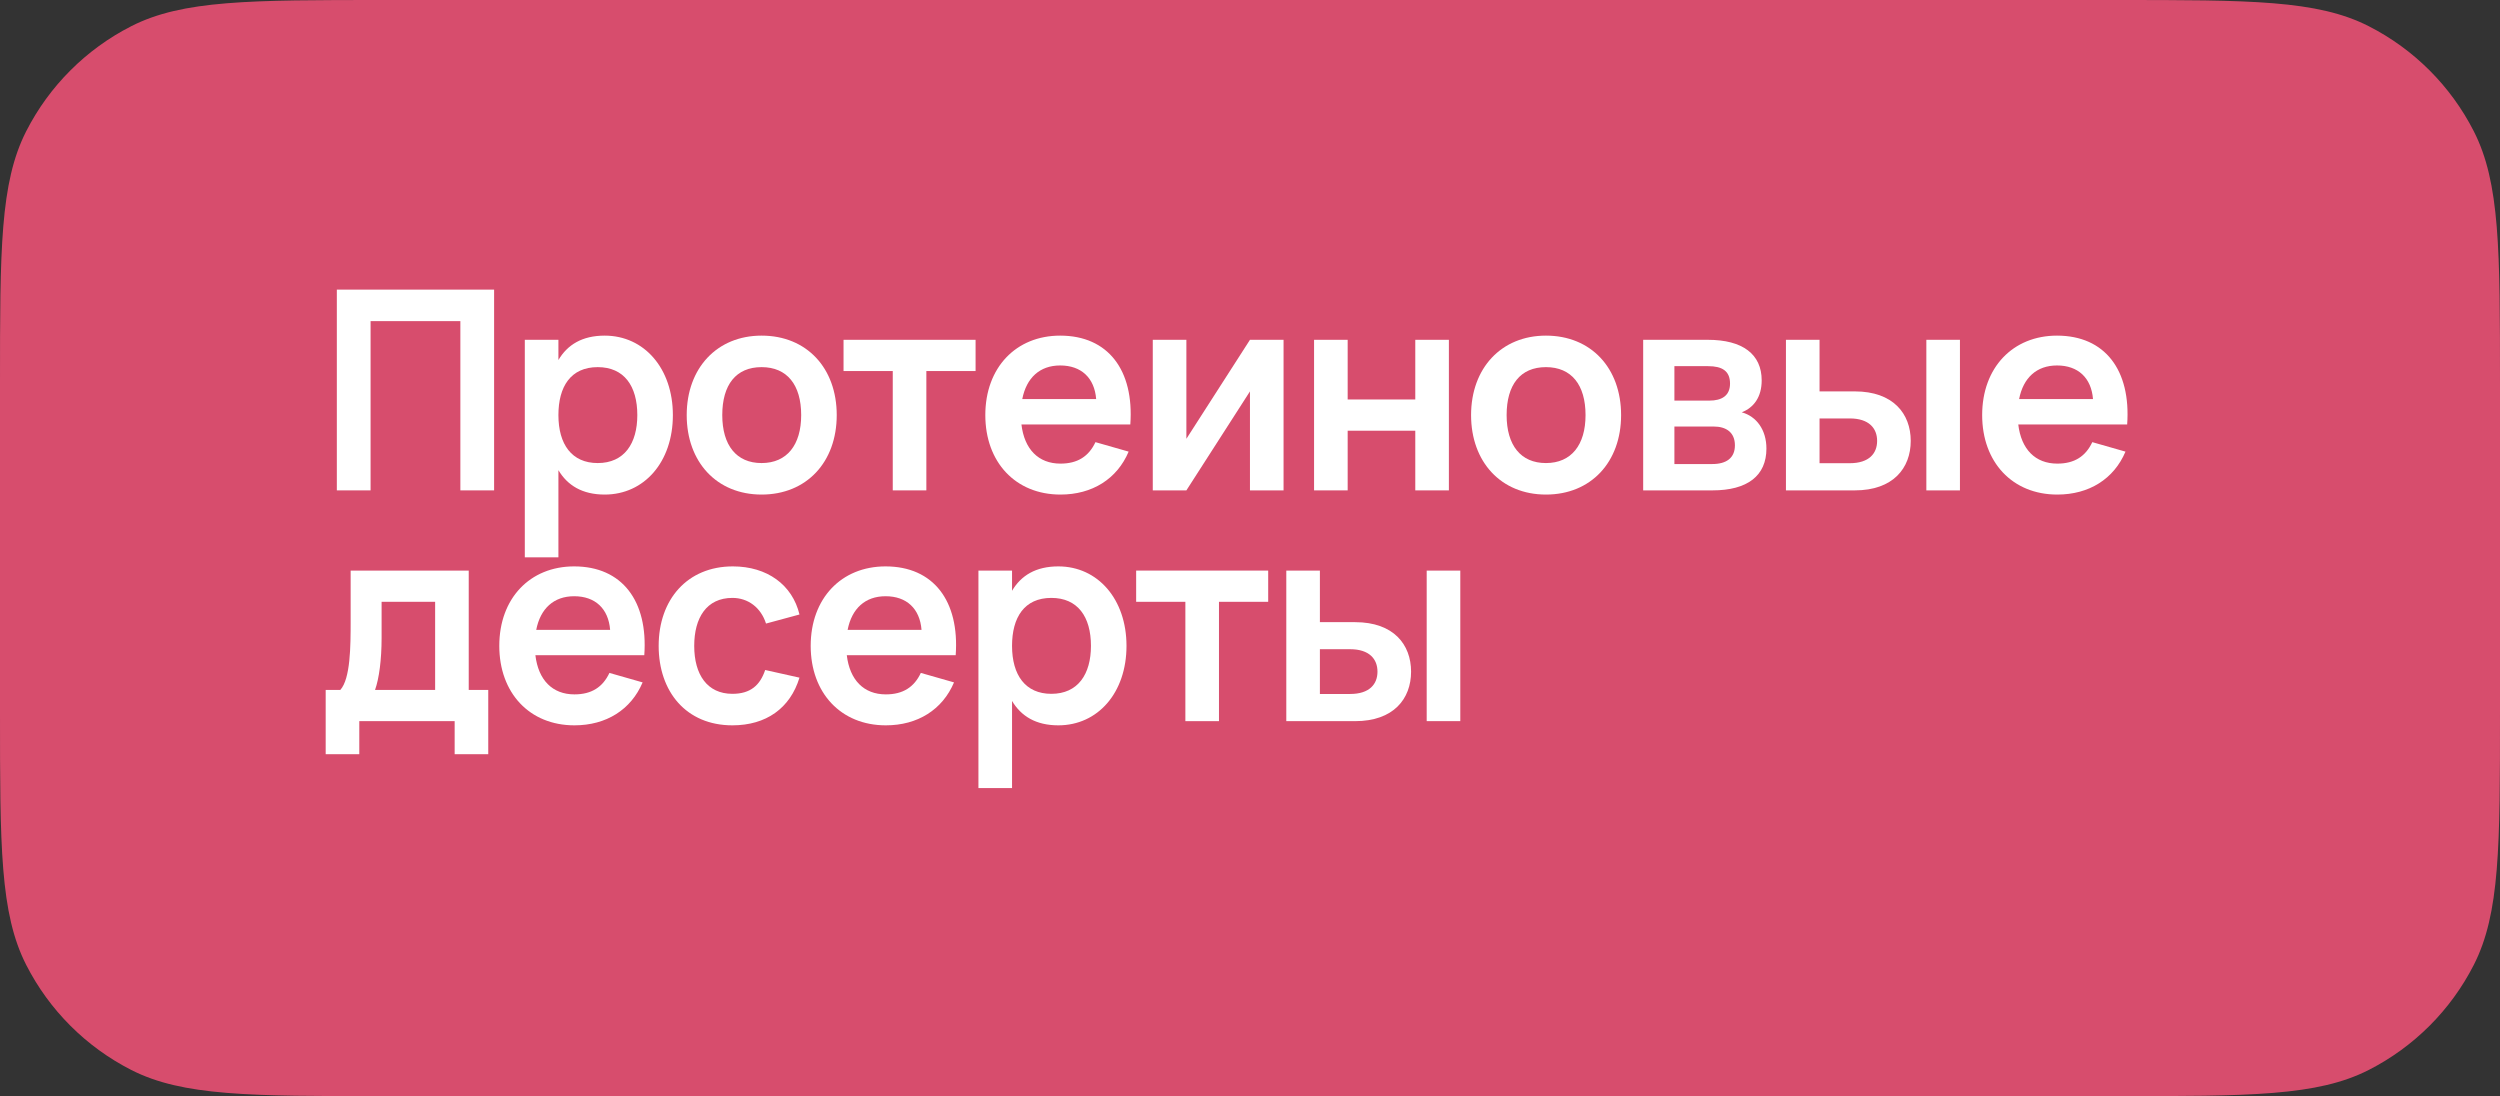
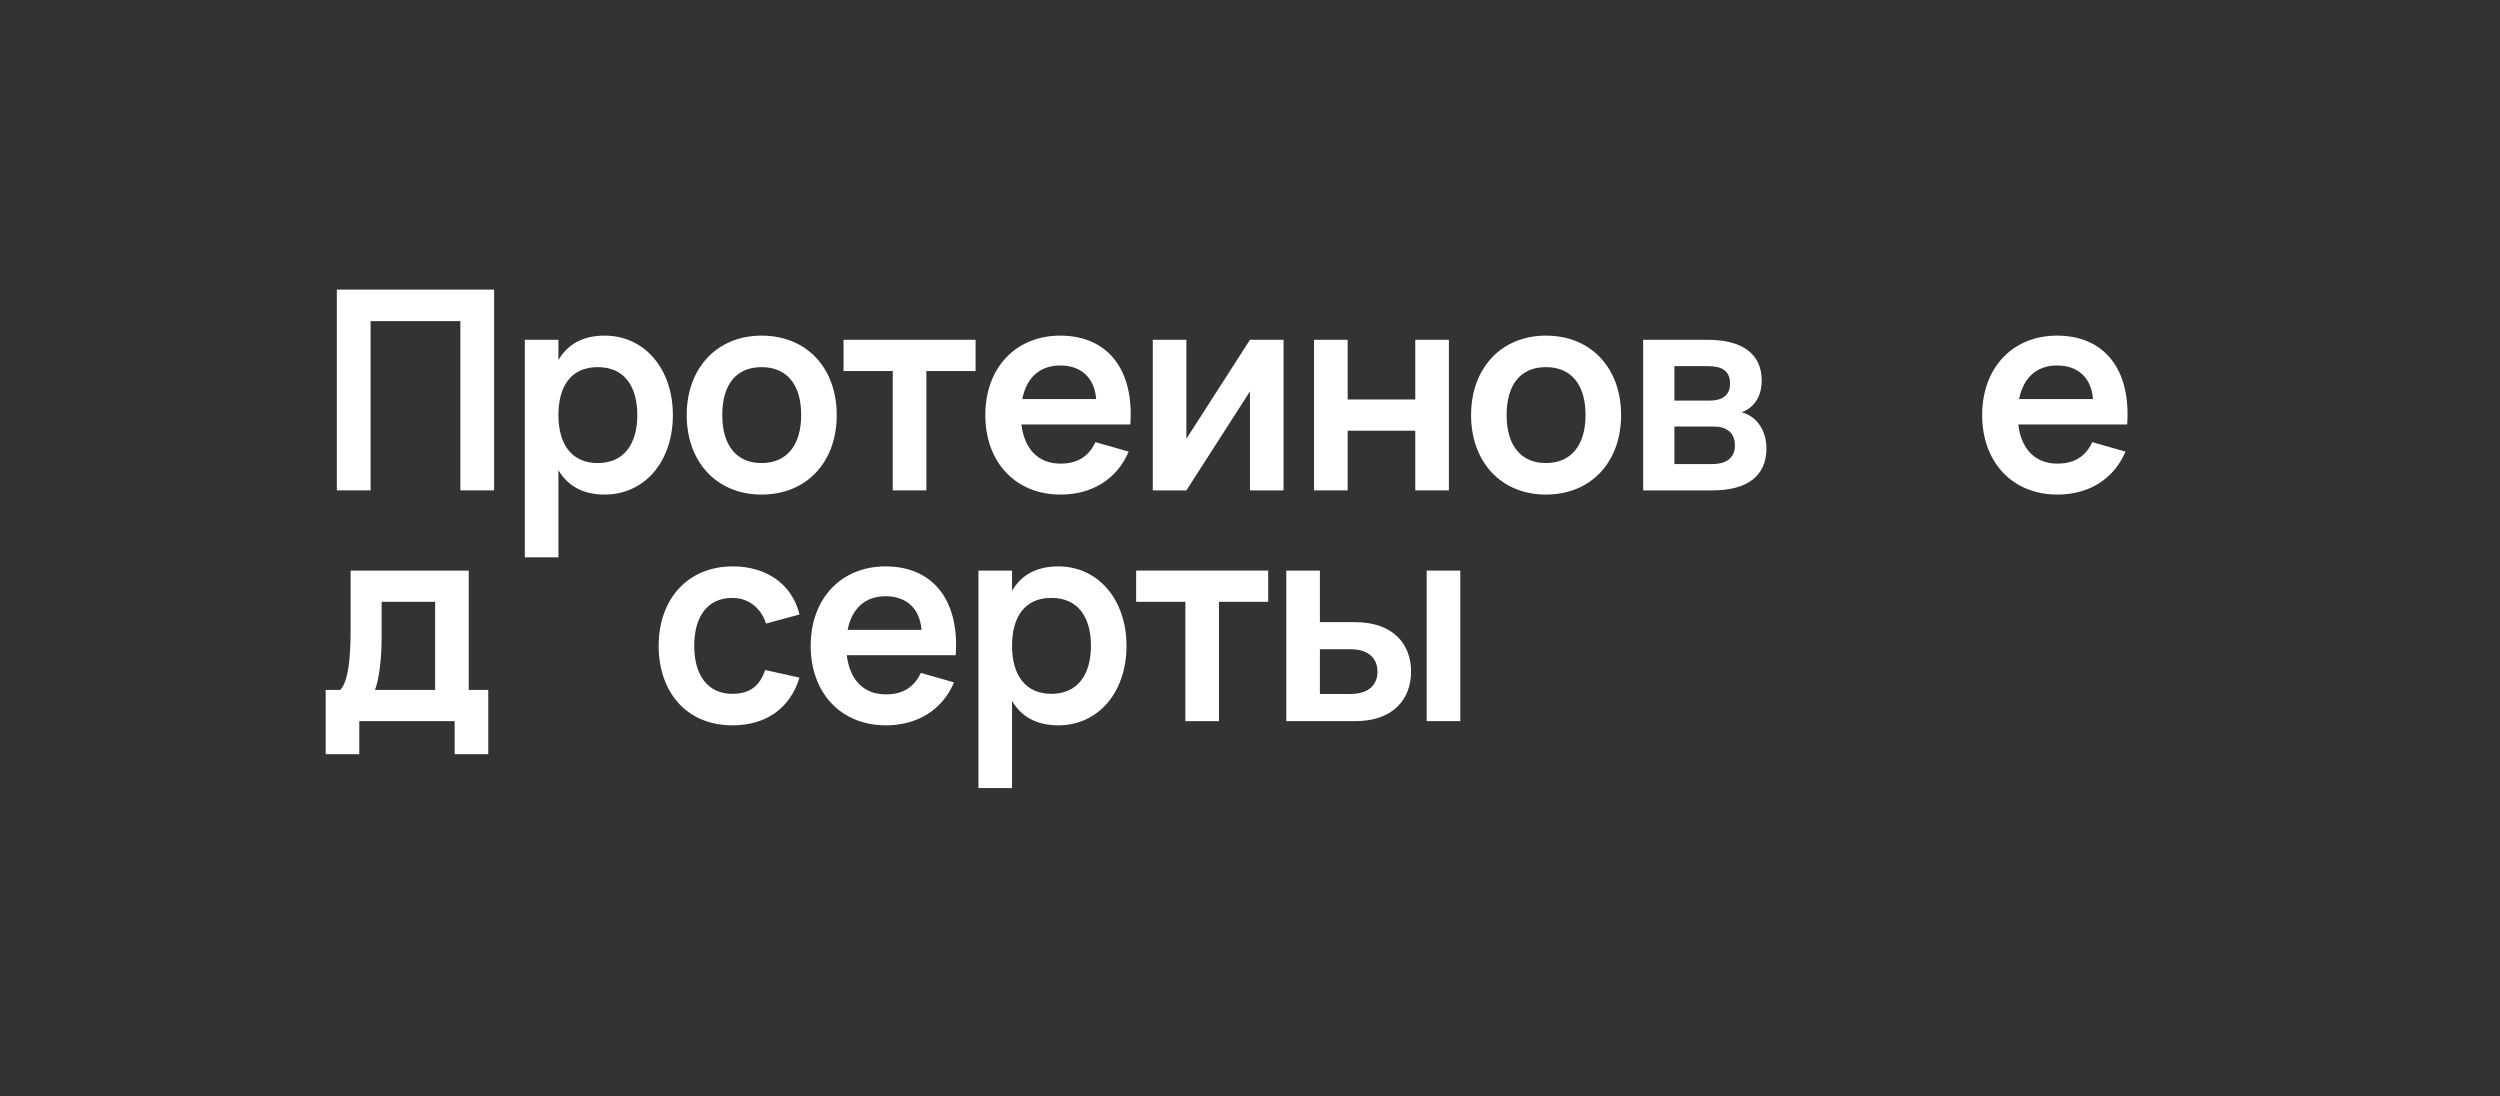
<svg xmlns="http://www.w3.org/2000/svg" width="260" height="114" viewBox="0 0 260 114" fill="none">
  <rect x="0" y="0" width="260" height="114" fill="#333333" stroke="none" />
-   <path d="M1.00425e-06 40C1.41767e-06 25.999 1.66893e-06 18.998 2.725 13.65C5.122 8.946 8.946 5.122 13.65 2.725C18.998 0 25.999 0 40 0H220C234.001 0 241.002 0 246.35 2.725C251.054 5.122 254.878 8.946 257.275 13.65C260 18.998 260 25.999 260 40V74C260 88.001 260 95.002 257.275 100.35C254.878 105.054 251.054 108.878 246.35 111.275C241.002 114 234.001 114 220 114H40C25.999 114 18.998 114 13.65 111.275C8.946 108.878 5.122 105.054 2.725 100.35C-7.15256e-07 95.002 -4.13111e-07 88.001 3.12866e-10 74L1.00425e-06 40Z" fill="#D74D6D" />
  <path d="M38.54 51H35.031V30.12H51.387V51H47.878V33.397H38.54V51Z" fill="white" />
  <path d="M58.075 57.96H54.58V35.34H58.075V37.443C59.017 35.848 60.554 34.905 62.889 34.905C67.007 34.905 69.979 38.327 69.979 43.17C69.979 48.057 66.992 51.435 62.889 51.435C60.554 51.435 59.017 50.478 58.075 48.898V57.96ZM62.163 48.158C64.933 48.158 66.281 46.114 66.281 43.17C66.281 40.14 64.904 38.182 62.163 38.182C59.35 38.182 58.075 40.212 58.075 43.17C58.075 46.215 59.467 48.158 62.163 48.158Z" fill="white" />
  <path d="M79.205 51.435C74.536 51.435 71.418 48.042 71.418 43.17C71.418 38.284 74.565 34.905 79.205 34.905C83.903 34.905 87.02 38.284 87.02 43.17C87.02 48.057 83.888 51.435 79.205 51.435ZM79.205 48.158C81.844 48.158 83.323 46.273 83.323 43.17C83.323 40.024 81.858 38.182 79.205 38.182C76.537 38.182 75.116 40.024 75.116 43.17C75.116 46.302 76.58 48.158 79.205 48.158Z" fill="white" />
  <path d="M96.341 51H92.847V38.588H87.728V35.34H101.46V38.588H96.341V51Z" fill="white" />
  <path d="M110.289 48.216C112.072 48.216 113.232 47.462 113.928 45.983L117.379 46.969C116.176 49.811 113.595 51.435 110.289 51.435C105.605 51.435 102.473 48.057 102.473 43.17C102.473 38.226 105.663 34.905 110.26 34.905C115.248 34.905 117.959 38.501 117.553 44.142H106.229C106.533 46.723 107.998 48.216 110.289 48.216ZM106.316 41.503H114.001C113.827 39.299 112.449 38.008 110.26 38.008C108.143 38.008 106.751 39.284 106.316 41.503Z" fill="white" />
  <path d="M129.996 35.34H133.49V51H129.996V40.705L123.384 51H119.889V35.34H123.384V45.635L129.996 35.34Z" fill="white" />
  <path d="M140.157 51H136.663V35.34H140.157V41.546H147.19V35.34H150.684V51H147.19V44.794H140.157V51Z" fill="white" />
  <path d="M160.778 51.435C156.109 51.435 152.992 48.042 152.992 43.17C152.992 38.284 156.138 34.905 160.778 34.905C165.476 34.905 168.594 38.284 168.594 43.17C168.594 48.057 165.462 51.435 160.778 51.435ZM160.778 48.158C163.417 48.158 164.896 46.273 164.896 43.17C164.896 40.024 163.432 38.182 160.778 38.182C158.11 38.182 156.689 40.024 156.689 43.17C156.689 46.302 158.154 48.158 160.778 48.158Z" fill="white" />
  <path d="M178.096 51H170.89V35.34H177.618C181.228 35.34 183.215 36.834 183.215 39.56C183.215 41.285 182.403 42.387 181.141 42.88C182.678 43.301 183.708 44.707 183.708 46.65C183.708 49.478 181.736 51 178.096 51ZM177.647 38.081H174.138V41.662H177.792C179.039 41.662 179.923 41.169 179.923 39.893C179.923 38.574 179.097 38.081 177.647 38.081ZM174.138 48.26H178.082C179.532 48.26 180.431 47.636 180.431 46.317C180.431 44.954 179.503 44.359 178.227 44.359H174.138V48.26Z" fill="white" />
-   <path d="M203.834 51H200.34V35.34H203.834V51ZM192.901 51H185.738V35.34H189.233V40.705H192.901C196.889 40.705 198.716 43.025 198.716 45.853C198.716 48.68 196.889 51 192.901 51ZM189.233 48.173H192.379C194.38 48.173 195.221 47.158 195.221 45.853C195.221 44.548 194.38 43.518 192.379 43.518H189.233V48.173Z" fill="white" />
  <path d="M213.96 48.216C215.744 48.216 216.904 47.462 217.6 45.983L221.051 46.969C219.847 49.811 217.266 51.435 213.96 51.435C209.277 51.435 206.145 48.057 206.145 43.17C206.145 38.226 209.335 34.905 213.931 34.905C218.919 34.905 221.631 38.501 221.225 44.142H209.9C210.205 46.723 211.669 48.216 213.96 48.216ZM209.987 41.503H217.672C217.498 39.299 216.121 38.008 213.931 38.008C211.814 38.008 210.422 39.284 209.987 41.503Z" fill="white" />
  <path d="M33.871 78.437V71.752H35.394C36.452 70.578 36.467 67.185 36.467 64.676V59.34H48.748V71.752H50.778V78.437H47.284V75H37.366V78.437H33.871ZM39.004 71.752H45.254V62.588H39.686V66.373C39.686 68.606 39.425 70.578 39.004 71.752Z" fill="white" />
-   <path d="M59.741 72.216C61.525 72.216 62.685 71.462 63.381 69.983L66.832 70.969C65.628 73.811 63.047 75.435 59.741 75.435C55.058 75.435 51.926 72.057 51.926 67.17C51.926 62.226 55.116 58.905 59.712 58.905C64.7 58.905 67.412 62.501 67.006 68.142H55.681C55.986 70.723 57.45 72.216 59.741 72.216ZM55.768 65.503H63.453C63.279 63.299 61.902 62.008 59.712 62.008C57.595 62.008 56.203 63.284 55.768 65.503Z" fill="white" />
  <path d="M76.172 75.435C71.372 75.435 68.501 71.941 68.501 67.17C68.501 62.342 71.488 58.905 76.215 58.905C79.782 58.905 82.407 60.819 83.146 63.908L79.666 64.85C79.13 63.168 77.781 62.182 76.172 62.182C73.475 62.182 72.199 64.256 72.199 67.17C72.199 70.157 73.547 72.158 76.172 72.158C78.042 72.158 79.043 71.274 79.579 69.679L83.146 70.476C82.175 73.666 79.666 75.435 76.172 75.435Z" fill="white" />
  <path d="M92.127 72.216C93.911 72.216 95.071 71.462 95.767 69.983L99.218 70.969C98.014 73.811 95.433 75.435 92.127 75.435C87.444 75.435 84.312 72.057 84.312 67.17C84.312 62.226 87.502 58.905 92.098 58.905C97.086 58.905 99.798 62.501 99.392 68.142H88.067C88.372 70.723 89.836 72.216 92.127 72.216ZM88.154 65.503H95.839C95.665 63.299 94.288 62.008 92.098 62.008C89.981 62.008 88.589 63.284 88.154 65.503Z" fill="white" />
  <path d="M105.252 81.96H101.757V59.34H105.252V61.443C106.194 59.848 107.731 58.905 110.066 58.905C114.184 58.905 117.156 62.327 117.156 67.17C117.156 72.057 114.169 75.435 110.066 75.435C107.731 75.435 106.194 74.478 105.252 72.898V81.96ZM109.341 72.158C112.11 72.158 113.459 70.114 113.459 67.17C113.459 64.14 112.081 62.182 109.341 62.182C106.528 62.182 105.252 64.212 105.252 67.17C105.252 70.215 106.644 72.158 109.341 72.158Z" fill="white" />
  <path d="M126.773 75H123.279V62.588H118.16V59.34H131.892V62.588H126.773V75Z" fill="white" />
  <path d="M151.871 75H148.376V59.34H151.871V75ZM140.938 75H133.775V59.34H137.269V64.705H140.938C144.925 64.705 146.752 67.025 146.752 69.853C146.752 72.68 144.925 75 140.938 75ZM137.269 72.173H140.416C142.417 72.173 143.258 71.158 143.258 69.853C143.258 68.548 142.417 67.518 140.416 67.518H137.269V72.173Z" fill="white" />
</svg>